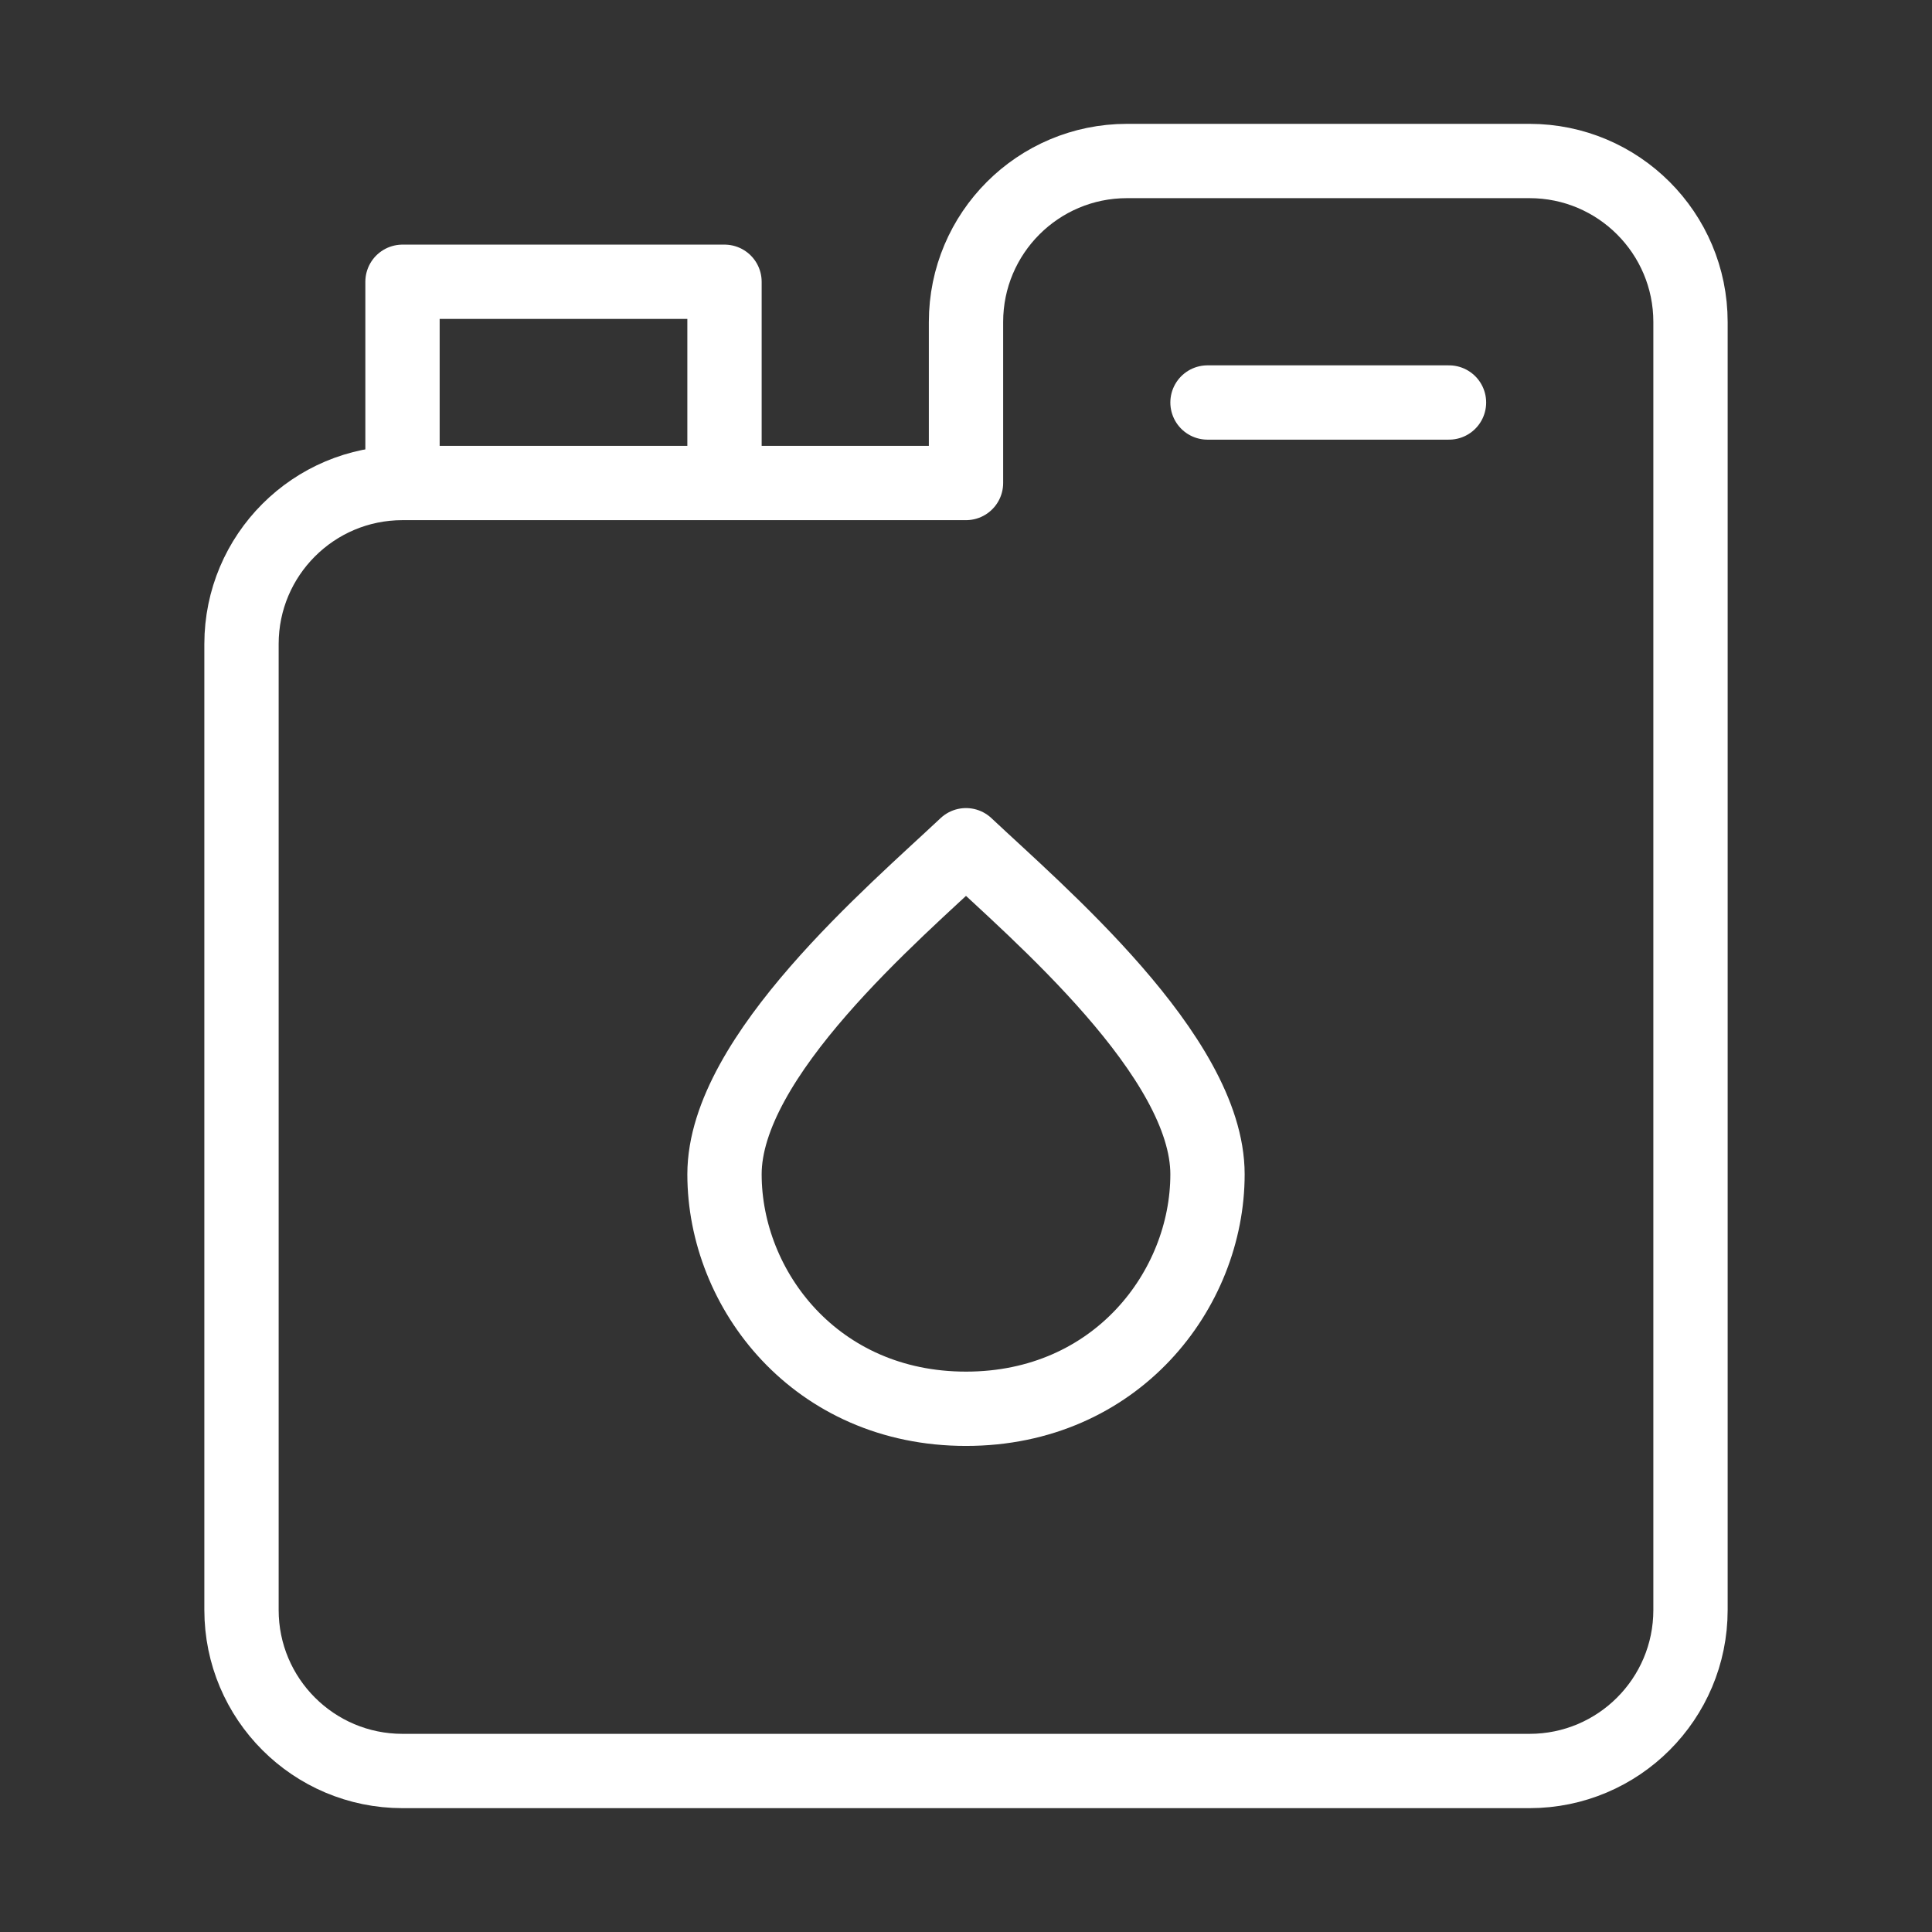
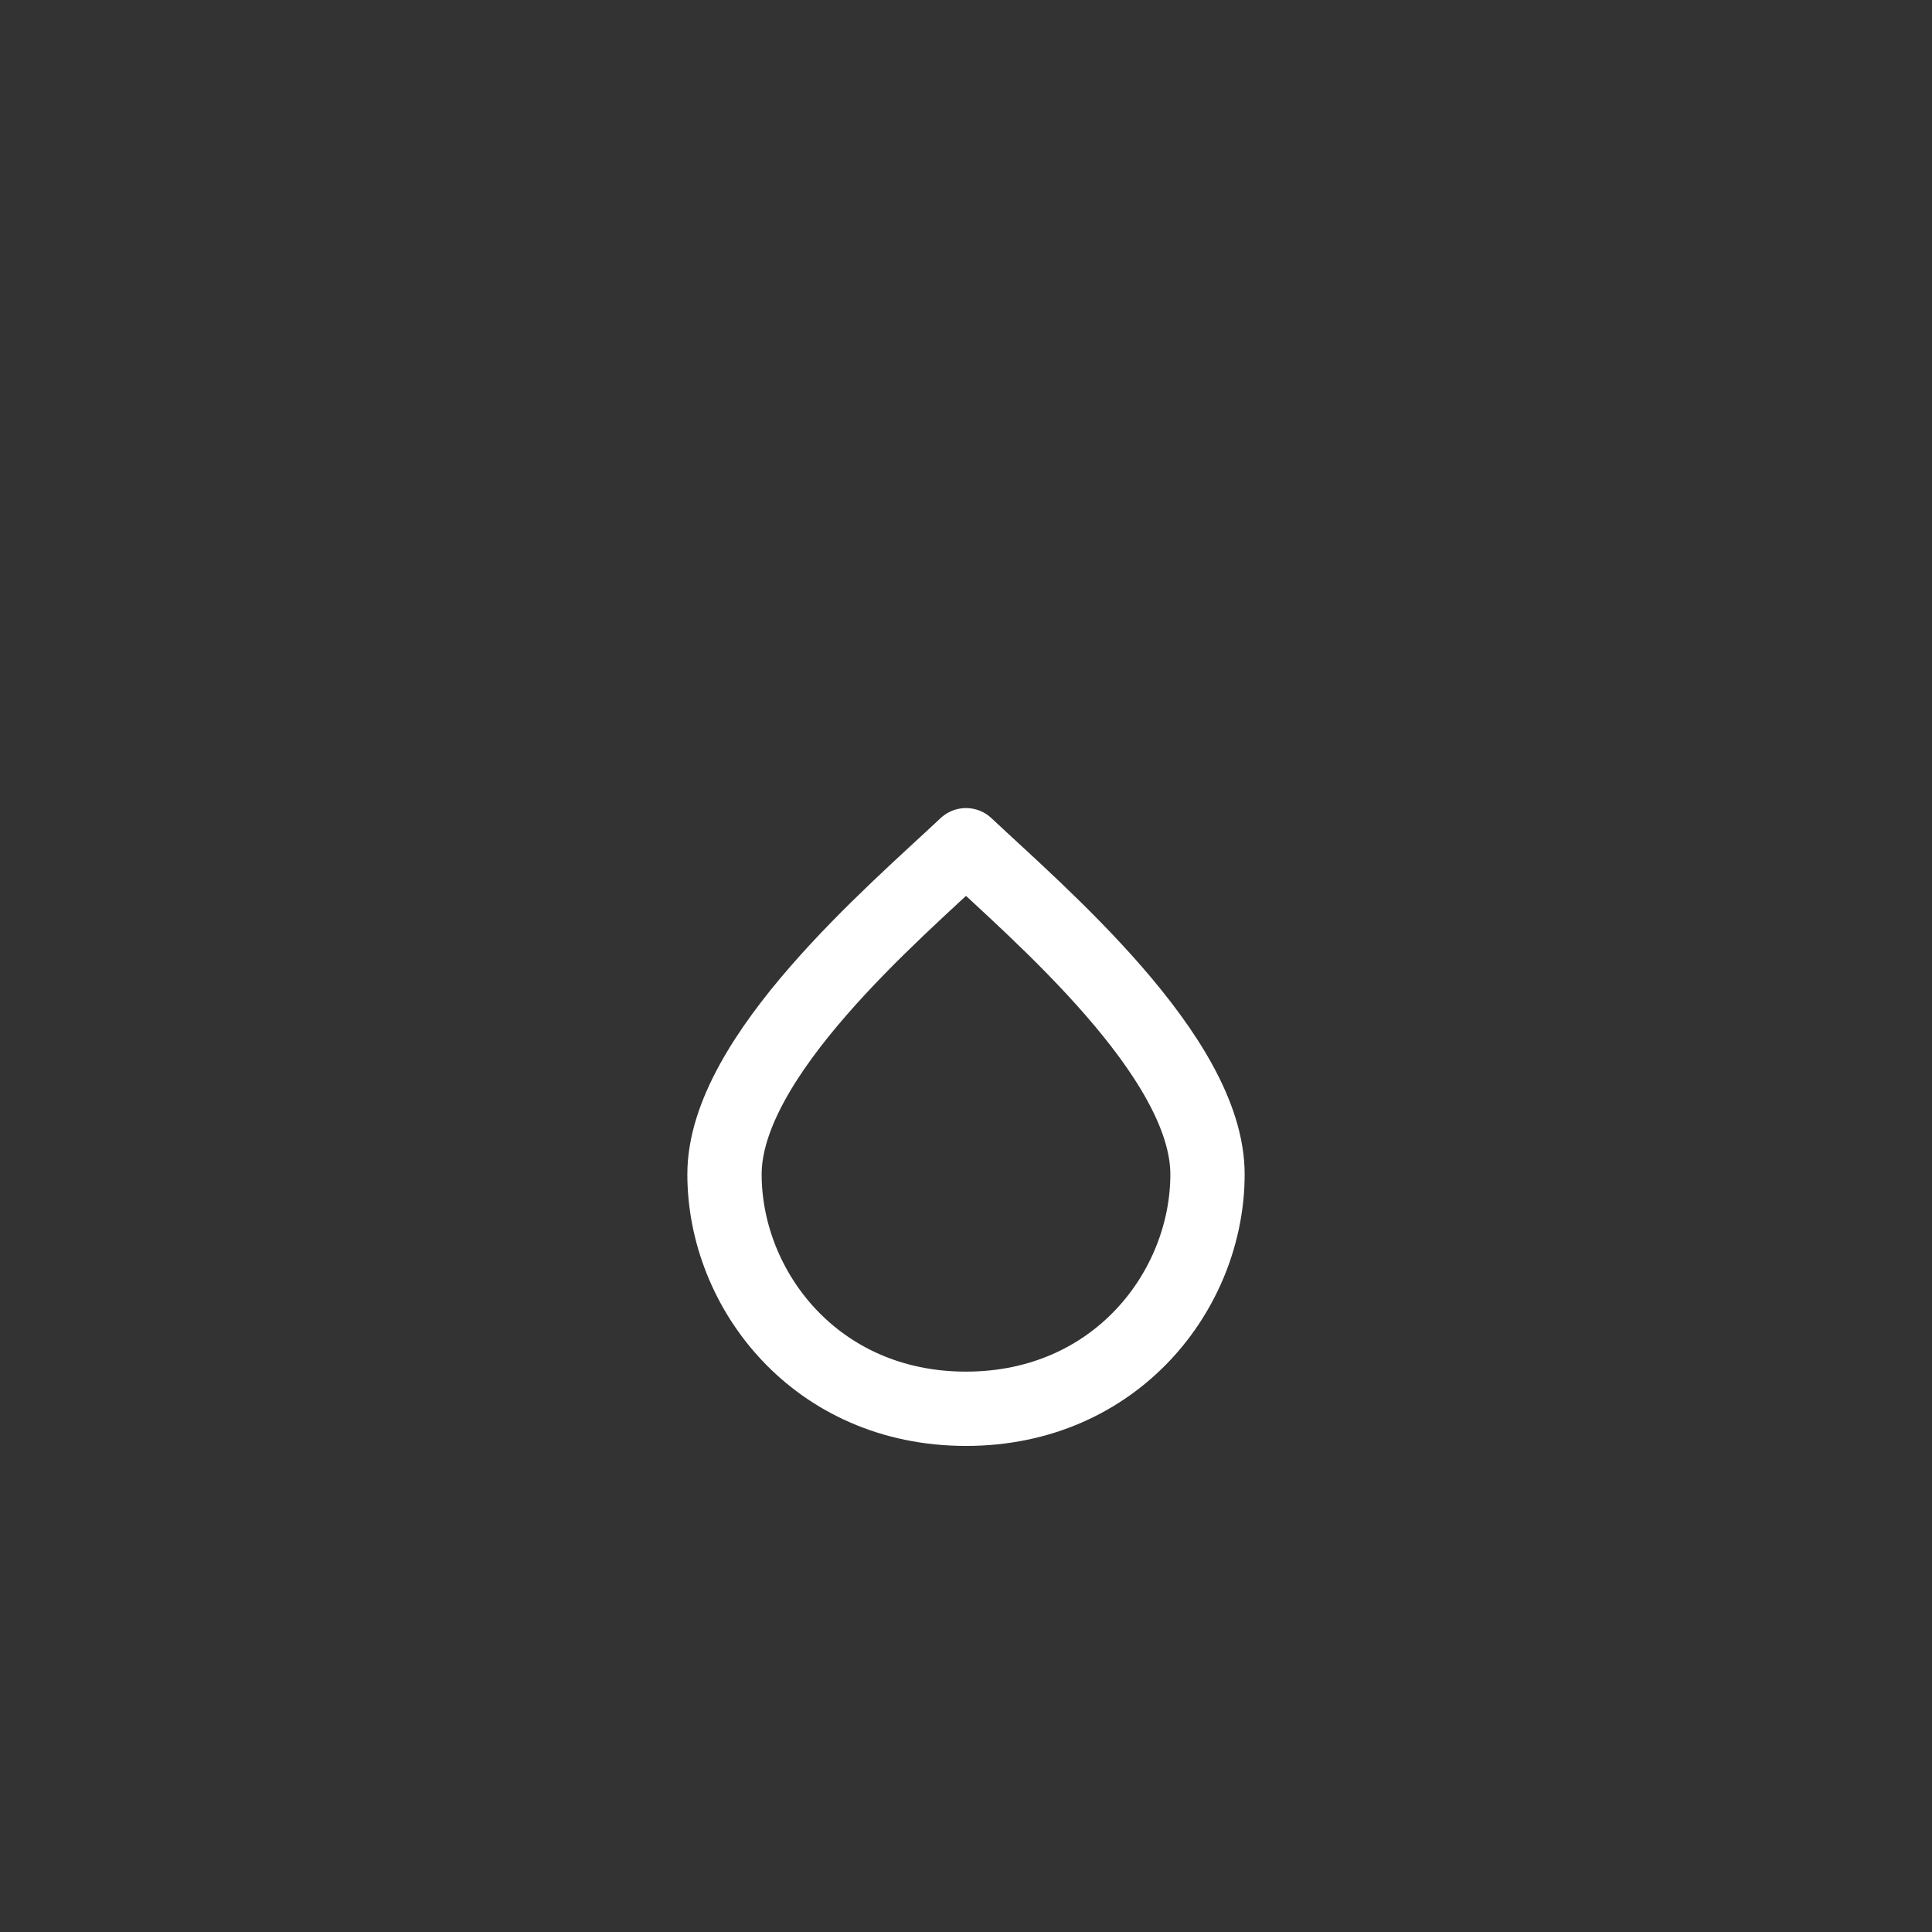
<svg xmlns="http://www.w3.org/2000/svg" width="39" height="39" viewBox="0 0 39 39" fill="none">
  <rect x="0" y="0" width="39" height="39" fill="#333333" stroke="none" />
-   <path d="M8.125 9.75V5.688H14.625V9.75" stroke="white" stroke-width="1.5" stroke-linejoin="round" />
-   <path d="M24.375 8.125H29.25" stroke="white" stroke-width="1.5" stroke-linecap="round" />
-   <path d="M30.875 3.25H22.75C20.955 3.25 19.5 4.705 19.5 6.5V9.75H8.125C6.33 9.75 4.875 11.205 4.875 13V32.5C4.875 34.295 6.33 35.75 8.125 35.75H30.875C32.67 35.75 34.125 34.295 34.125 32.5V6.5C34.125 4.705 32.67 3.25 30.875 3.25Z" stroke="white" stroke-width="1.5" stroke-linejoin="round" />
  <path d="M19.5 17.062C18.058 18.42 14.625 21.325 14.625 23.704C14.625 26.038 16.471 28.438 19.5 28.438C22.529 28.438 24.375 26.038 24.375 23.704C24.375 21.325 20.942 18.42 19.5 17.062Z" stroke="white" stroke-width="1.5" stroke-linejoin="round" />
</svg>